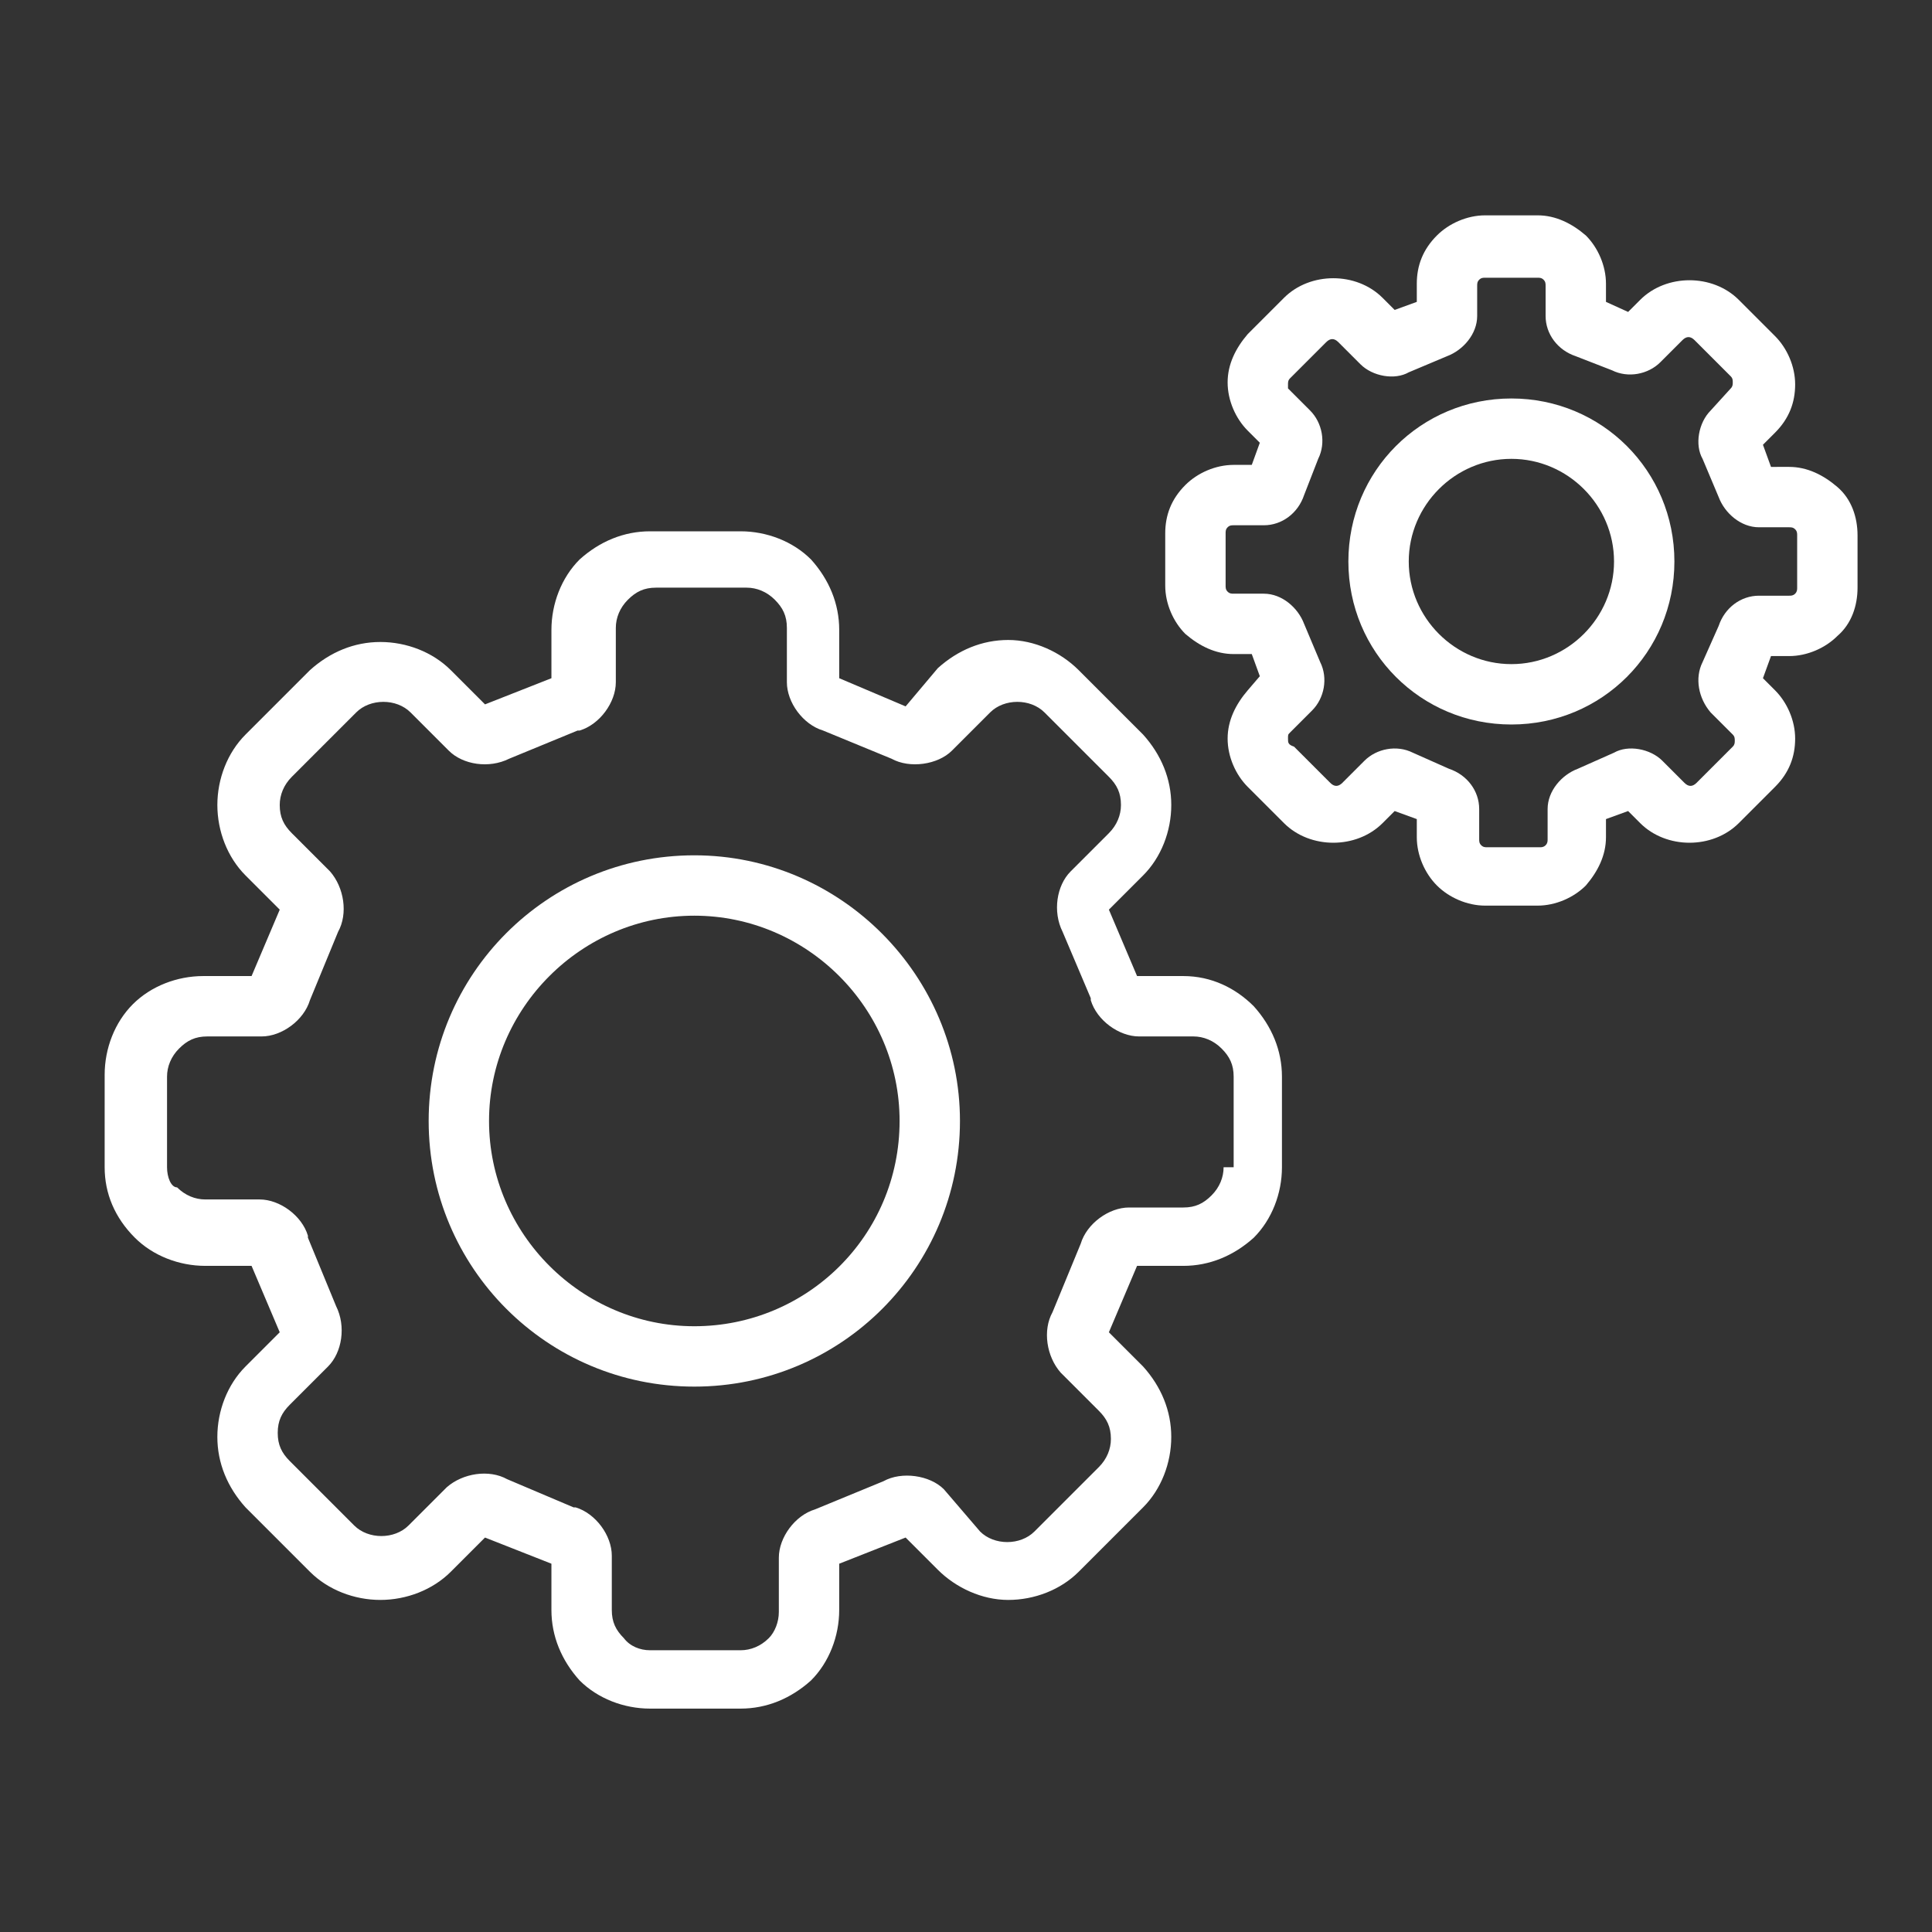
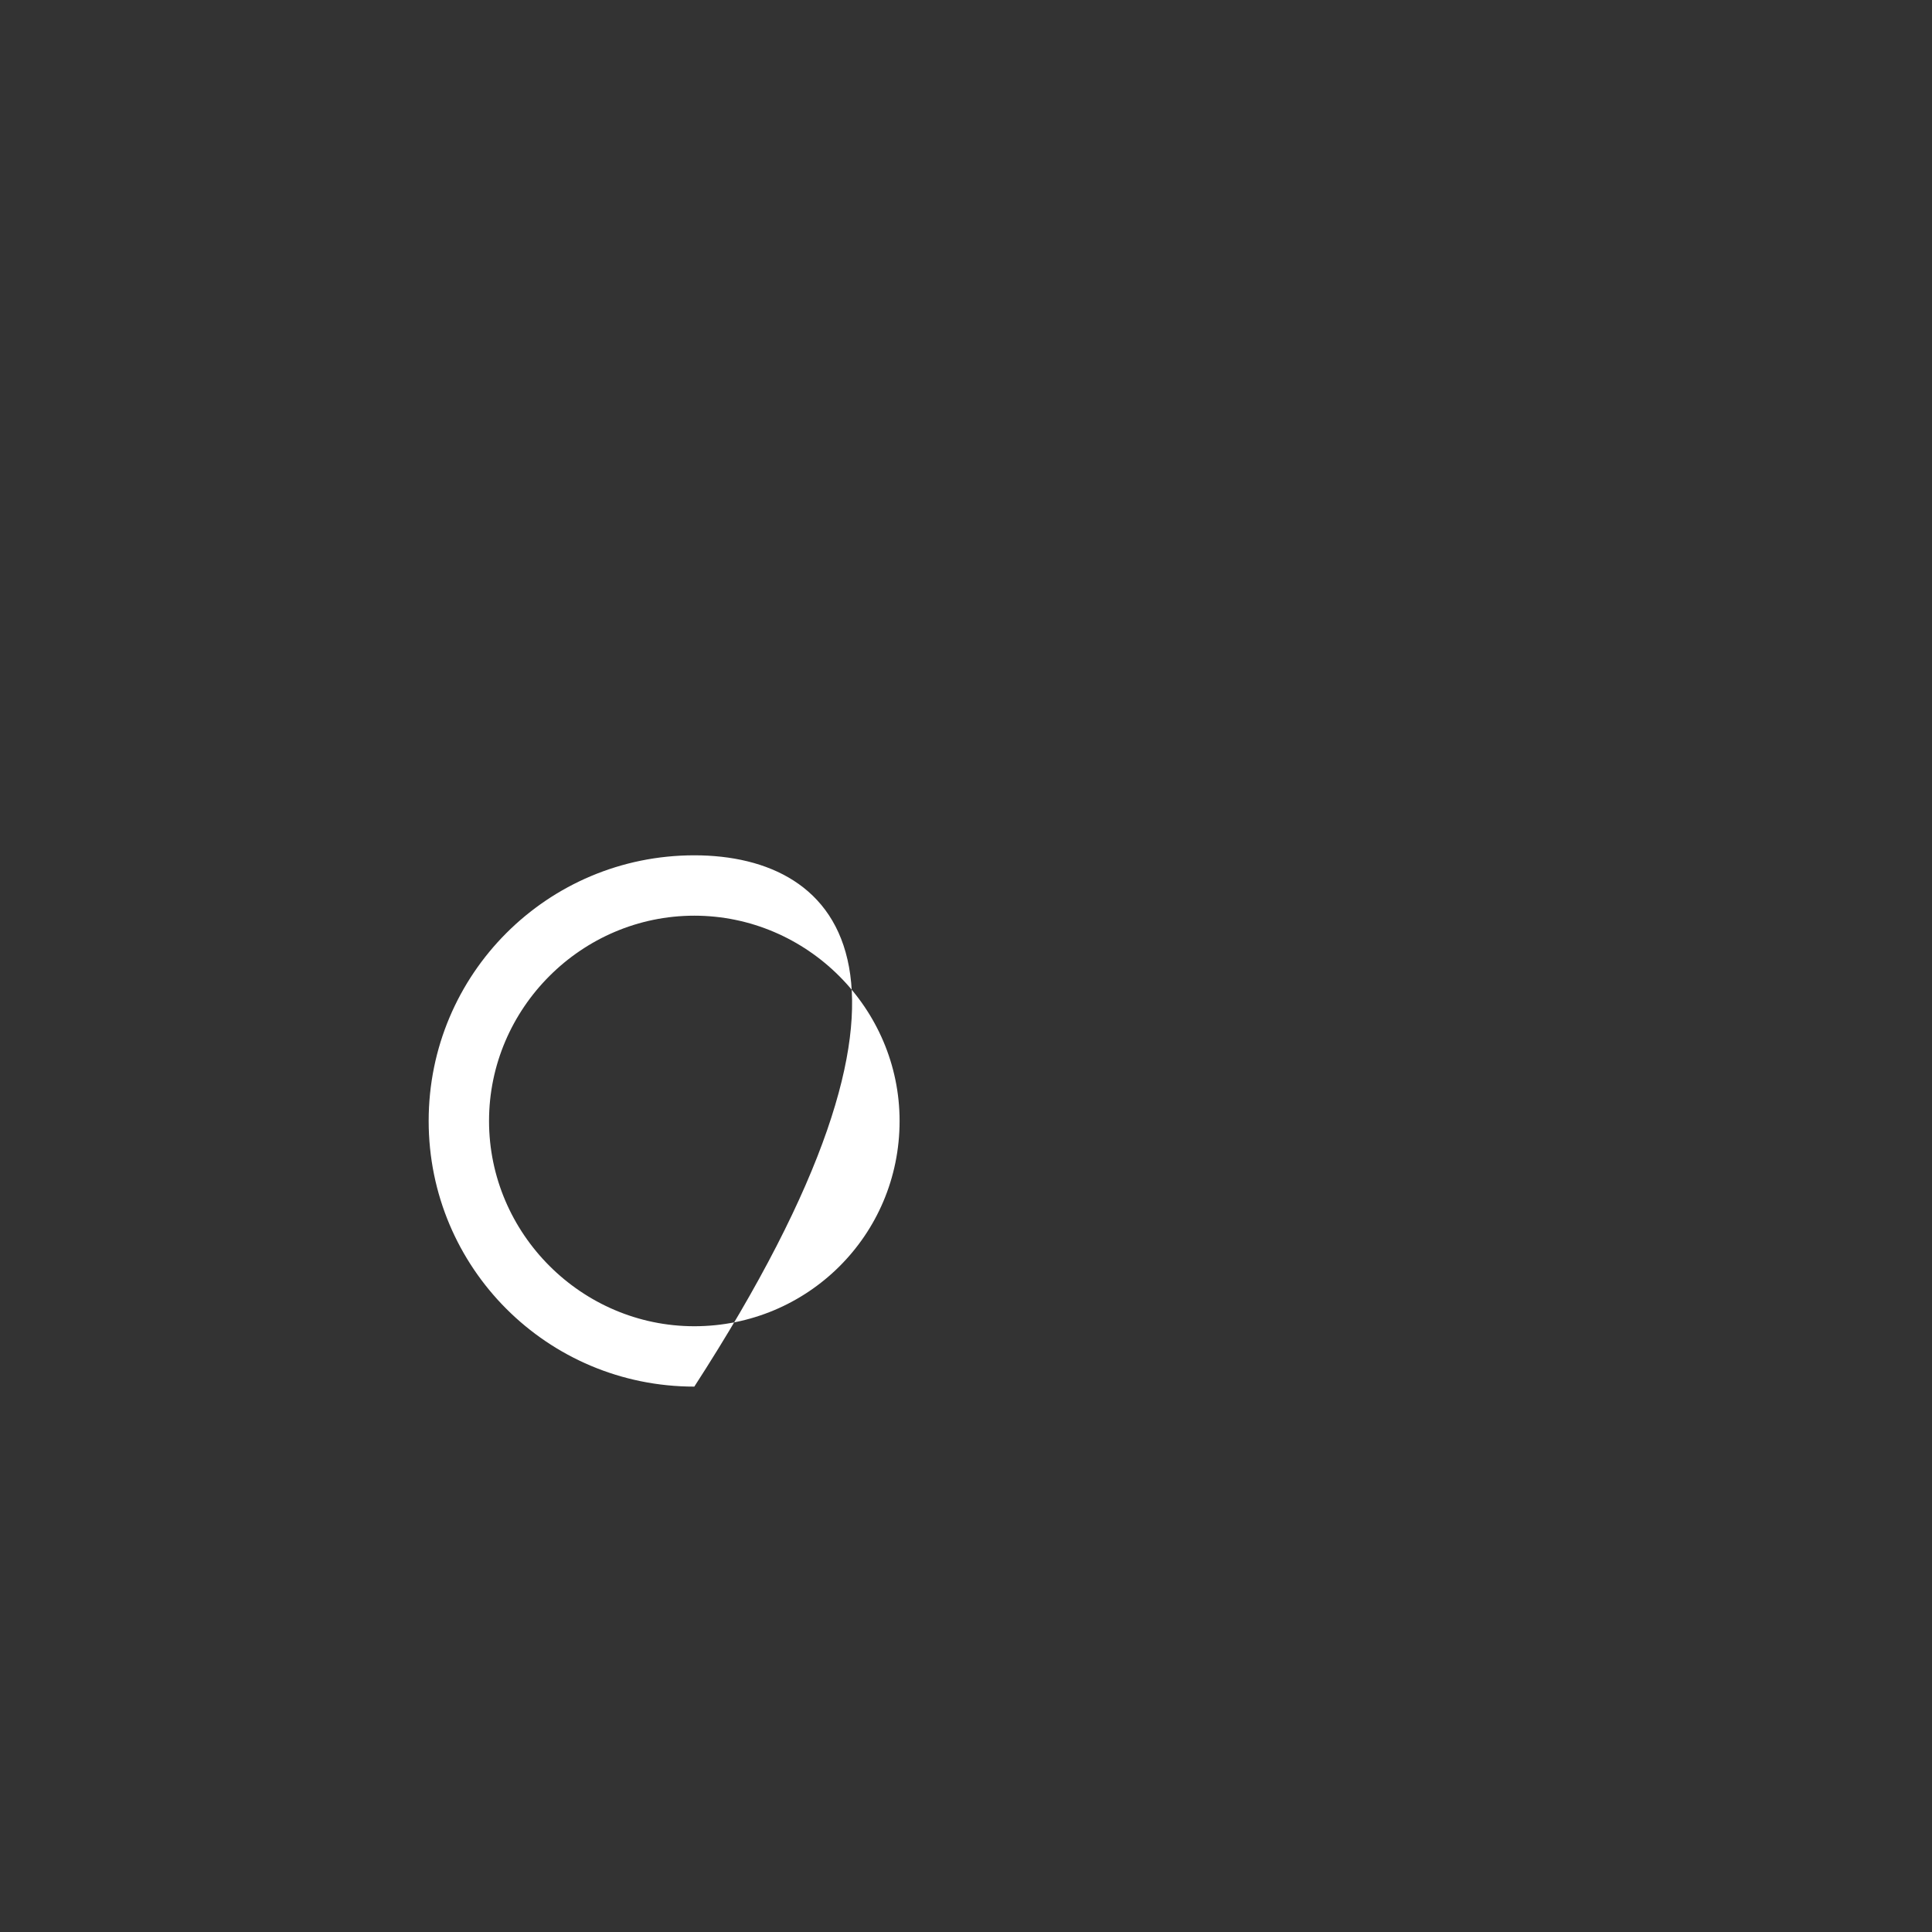
<svg xmlns="http://www.w3.org/2000/svg" version="1.1" id="图层_1" x="0px" y="0px" viewBox="0 0 96 96" style="enable-background:new 0 0 96 96;" xml:space="preserve">
  <rect x="0" y="0" width="96" height="96" fill="#333333" stroke="none" />
  <style type="text/css">
	.st0{fill:#FFFFFF;}
</style>
  <g>
-     <path class="st0" d="M58.8,48.5h-2.3l-1.4-3.3l1.7-1.7c0.9-0.9,1.4-2.2,1.4-3.5s-0.5-2.5-1.4-3.5l-3.2-3.2   c-0.9-0.9-2.2-1.5-3.5-1.5c-1.3,0-2.5,0.5-3.5,1.4L45,35.1l-3.3-1.4v-2.4c0-1.3-0.5-2.5-1.4-3.5c-0.9-0.9-2.2-1.4-3.5-1.4h-4.5   c-1.3,0-2.5,0.5-3.5,1.4c-0.9,0.9-1.4,2.2-1.4,3.5v2.4l-3.3,1.3l-1.7-1.7c-0.9-0.9-2.2-1.4-3.5-1.4c-1.3,0-2.5,0.5-3.5,1.4   l-3.2,3.2c-0.9,0.9-1.4,2.2-1.4,3.5c0,1.3,0.5,2.6,1.4,3.5l1.7,1.7l-1.4,3.3h-2.4c-1.3,0-2.6,0.5-3.5,1.4c-0.9,0.9-1.4,2.2-1.4,3.5   V58c0,1.3,0.5,2.5,1.5,3.5c0.9,0.9,2.2,1.4,3.5,1.4h2.3l1.4,3.3l-1.7,1.7c-0.9,0.9-1.4,2.2-1.4,3.5c0,1.3,0.5,2.5,1.4,3.5l3.2,3.2   c0.9,0.9,2.2,1.4,3.5,1.4c1.3,0,2.6-0.5,3.5-1.4l1.7-1.7l3.3,1.3v2.3c0,1.3,0.5,2.5,1.4,3.5c0.9,0.9,2.2,1.4,3.5,1.4h4.5   c1.3,0,2.5-0.5,3.5-1.4c0.9-0.9,1.4-2.2,1.4-3.5v-2.3l3.3-1.3l1.6,1.6c0.9,0.9,2.2,1.5,3.5,1.5c1.3,0,2.6-0.5,3.5-1.4l3.2-3.2   c0.9-0.9,1.4-2.2,1.4-3.5s-0.5-2.5-1.4-3.5l-1.7-1.7l1.4-3.3h2.3c1.3,0,2.5-0.5,3.5-1.4c0.9-0.9,1.4-2.2,1.4-3.5v-4.5   c0-1.3-0.5-2.5-1.4-3.5C61.4,49.1,60.2,48.5,58.8,48.5z M60.8,58c0,0.5-0.2,1-0.6,1.4c-0.4,0.4-0.8,0.6-1.4,0.6h-2.7   c-1,0-2.1,0.8-2.4,1.8l-1.4,3.4c-0.5,0.9-0.3,2.2,0.4,3l1.9,1.9c0.4,0.4,0.6,0.8,0.6,1.4c0,0.5-0.2,1-0.6,1.4l-3.2,3.2   c-0.7,0.7-2,0.7-2.7,0L46.9,74c-0.7-0.7-2.1-0.9-3-0.4L40.5,75l0,0c-1,0.3-1.8,1.4-1.8,2.4v2.7c0,0.5-0.2,1-0.5,1.3   c-0.4,0.4-0.9,0.6-1.4,0.6h-4.5c-0.5,0-1-0.2-1.3-0.6c-0.4-0.4-0.6-0.8-0.6-1.4v-2.7c0-1-0.8-2.1-1.8-2.4l-0.1,0l-3.3-1.4l0,0   c-0.9-0.5-2.2-0.3-3,0.4l-1.9,1.9c-0.7,0.7-2,0.7-2.7,0l-3.2-3.2c-0.4-0.4-0.6-0.8-0.6-1.4s0.2-1,0.6-1.4l1.9-1.9   c0.7-0.7,0.9-2,0.4-3l-1.4-3.4l0-0.1c-0.3-1-1.4-1.8-2.4-1.8h-2.7c-0.5,0-1-0.2-1.4-0.6C8.5,59,8.3,58.5,8.3,58v-4.5   c0-0.5,0.2-1,0.6-1.4c0.4-0.4,0.8-0.6,1.4-0.6h2.7c1,0,2.1-0.8,2.4-1.8l1.4-3.4c0.5-0.9,0.3-2.2-0.4-3l-1.9-1.9   c-0.4-0.4-0.6-0.8-0.6-1.4c0-0.5,0.2-1,0.6-1.4l3.2-3.2c0.7-0.7,2-0.7,2.7,0l1.9,1.9c0.7,0.7,2,0.9,3,0.4l3.4-1.4l0.1,0   c1-0.3,1.8-1.4,1.8-2.4v-2.7c0-0.5,0.2-1,0.6-1.4c0.4-0.4,0.8-0.6,1.4-0.6h4.5c0.5,0,1,0.2,1.4,0.6c0.4,0.4,0.6,0.8,0.6,1.4v2.7   c0,1,0.8,2.1,1.8,2.4l3.4,1.4c0.9,0.5,2.3,0.3,3-0.4l1.9-1.9c0.7-0.7,2-0.7,2.7,0l3.2,3.2c0.4,0.4,0.6,0.8,0.6,1.4   c0,0.5-0.2,1-0.6,1.4l-1.9,1.9c-0.7,0.7-0.9,2-0.4,3l1.4,3.3l0,0.1c0.3,1,1.4,1.8,2.4,1.8h2.7c0.5,0,1,0.2,1.4,0.6   c0.4,0.4,0.6,0.8,0.6,1.4V58z" />
-     <path class="st0" d="M34.5,42.5c-7.3,0-13.2,5.9-13.2,13.2c0,7.3,5.9,13.2,13.2,13.2c7.3,0,13.2-5.9,13.2-13.2   C47.7,48.5,41.8,42.5,34.5,42.5z M34.5,65.9c-5.6,0-10.2-4.6-10.2-10.2c0-5.6,4.6-10.2,10.2-10.2c5.6,0,10.2,4.6,10.2,10.2   C44.7,61.4,40.1,65.9,34.5,65.9z" />
-     <path class="st0" d="M91.3,24.2c-0.7-0.6-1.5-1-2.4-1H88l-0.4-1.1l0.6-0.6c0.7-0.7,1-1.5,1-2.4c0-0.9-0.4-1.8-1-2.4l-1.8-1.8   c-1.3-1.3-3.6-1.3-4.9,0l-0.6,0.6L79.8,15v-0.9c0-0.9-0.4-1.8-1-2.4c-0.7-0.6-1.5-1-2.4-1h-2.6c-0.9,0-1.8,0.4-2.4,1   c-0.7,0.7-1,1.5-1,2.4V15l-1.1,0.4l-0.6-0.6c-1.3-1.3-3.6-1.3-4.9,0L62,16.6c-0.6,0.7-1,1.5-1,2.4s0.4,1.8,1,2.4l0.6,0.6l-0.4,1.1   h-0.9c-0.9,0-1.8,0.4-2.4,1c-0.7,0.7-1,1.5-1,2.4v2.6c0,0.9,0.4,1.8,1,2.4c0.7,0.6,1.5,1,2.4,1h0.9l0.4,1.1L62,34.3   c-0.6,0.7-1,1.5-1,2.4c0,0.9,0.4,1.8,1,2.4l1.8,1.8c1.3,1.3,3.6,1.3,4.9,0l0.6-0.6l1.1,0.4v0.9c0,0.9,0.4,1.8,1,2.4   c0.6,0.6,1.5,1,2.4,1h2.6c0.9,0,1.8-0.4,2.4-1c0.6-0.7,1-1.5,1-2.4v-0.9l1.1-0.4l0.6,0.6c1.3,1.3,3.6,1.3,4.9,0l1.8-1.8   c0.7-0.7,1-1.5,1-2.4c0-0.9-0.4-1.8-1-2.4l-0.6-0.6l0.4-1.1h0.9c0.9,0,1.8-0.4,2.4-1c0.7-0.6,1-1.5,1-2.4v-2.6   C92.3,25.7,92,24.8,91.3,24.2z M89.3,29.2c0,0.1,0,0.2-0.1,0.3c-0.1,0.1-0.2,0.1-0.3,0.1h-1.5c-0.9,0-1.7,0.6-2,1.5l-0.8,1.8   c-0.4,0.8-0.2,1.8,0.4,2.5l1.1,1.1c0.1,0.1,0.1,0.2,0.1,0.3c0,0.1,0,0.2-0.1,0.3l-1.8,1.8c-0.2,0.2-0.4,0.2-0.6,0l-1.1-1.1   c-0.6-0.6-1.7-0.8-2.4-0.4l-1.8,0.8c-0.8,0.3-1.5,1.1-1.5,2v1.5c0,0.1,0,0.2-0.1,0.3c-0.1,0.1-0.2,0.1-0.3,0.1h-2.6   c-0.1,0-0.2,0-0.3-0.1c-0.1-0.1-0.1-0.2-0.1-0.3v-1.5c0-0.9-0.6-1.7-1.5-2l0,0l-1.8-0.8c-0.8-0.4-1.8-0.2-2.4,0.4l-1.1,1.1   c-0.2,0.2-0.4,0.2-0.6,0l-1.8-1.8C64,37,64,36.9,64,36.7s0-0.2,0.1-0.3l1.1-1.1c0.6-0.6,0.8-1.6,0.4-2.4l-0.8-1.9l0,0   c-0.3-0.8-1.1-1.5-2-1.5h-1.5c-0.1,0-0.2,0-0.3-0.1c-0.1-0.1-0.1-0.2-0.1-0.3v-2.6c0-0.1,0-0.2,0.1-0.3c0.1-0.1,0.2-0.1,0.3-0.1   h1.5c0.9,0,1.7-0.6,2-1.5l0.7-1.8c0.4-0.8,0.2-1.8-0.4-2.4l-1.1-1.1C64,19.3,64,19.2,64,19.1s0-0.2,0.1-0.3l1.8-1.8   c0.2-0.2,0.4-0.2,0.6,0l1.1,1.1c0.6,0.6,1.7,0.8,2.4,0.4l1.9-0.8l0,0c0.8-0.3,1.5-1.1,1.5-2v-1.5c0-0.1,0-0.2,0.1-0.3   c0.1-0.1,0.2-0.1,0.3-0.1h2.6c0.1,0,0.2,0,0.3,0.1c0.1,0.1,0.1,0.2,0.1,0.3v1.5c0,0.9,0.6,1.7,1.5,2l1.8,0.7   c0.8,0.4,1.8,0.2,2.4-0.4l1.1-1.1c0.2-0.2,0.4-0.2,0.6,0l1.8,1.8c0.1,0.1,0.1,0.2,0.1,0.3c0,0.1,0,0.2-0.1,0.3L85,20.4   c-0.6,0.6-0.8,1.7-0.4,2.4l0.8,1.9l0,0c0.3,0.8,1.1,1.5,2,1.5h1.5c0.1,0,0.2,0,0.3,0.1c0.1,0.1,0.1,0.2,0.1,0.3V29.2z" />
-     <path class="st0" d="M75.1,19.8c-4.5,0-8.1,3.6-8.1,8.1c0,4.5,3.6,8.1,8.1,8.1s8.1-3.6,8.1-8.1C83.2,23.4,79.6,19.8,75.1,19.8z    M75.1,33c-2.8,0-5.1-2.3-5.1-5.1c0-2.8,2.3-5.1,5.1-5.1s5.1,2.3,5.1,5.1C80.2,30.7,77.9,33,75.1,33z" />
+     <path class="st0" d="M34.5,42.5c-7.3,0-13.2,5.9-13.2,13.2c0,7.3,5.9,13.2,13.2,13.2C47.7,48.5,41.8,42.5,34.5,42.5z M34.5,65.9c-5.6,0-10.2-4.6-10.2-10.2c0-5.6,4.6-10.2,10.2-10.2c5.6,0,10.2,4.6,10.2,10.2   C44.7,61.4,40.1,65.9,34.5,65.9z" />
  </g>
</svg>